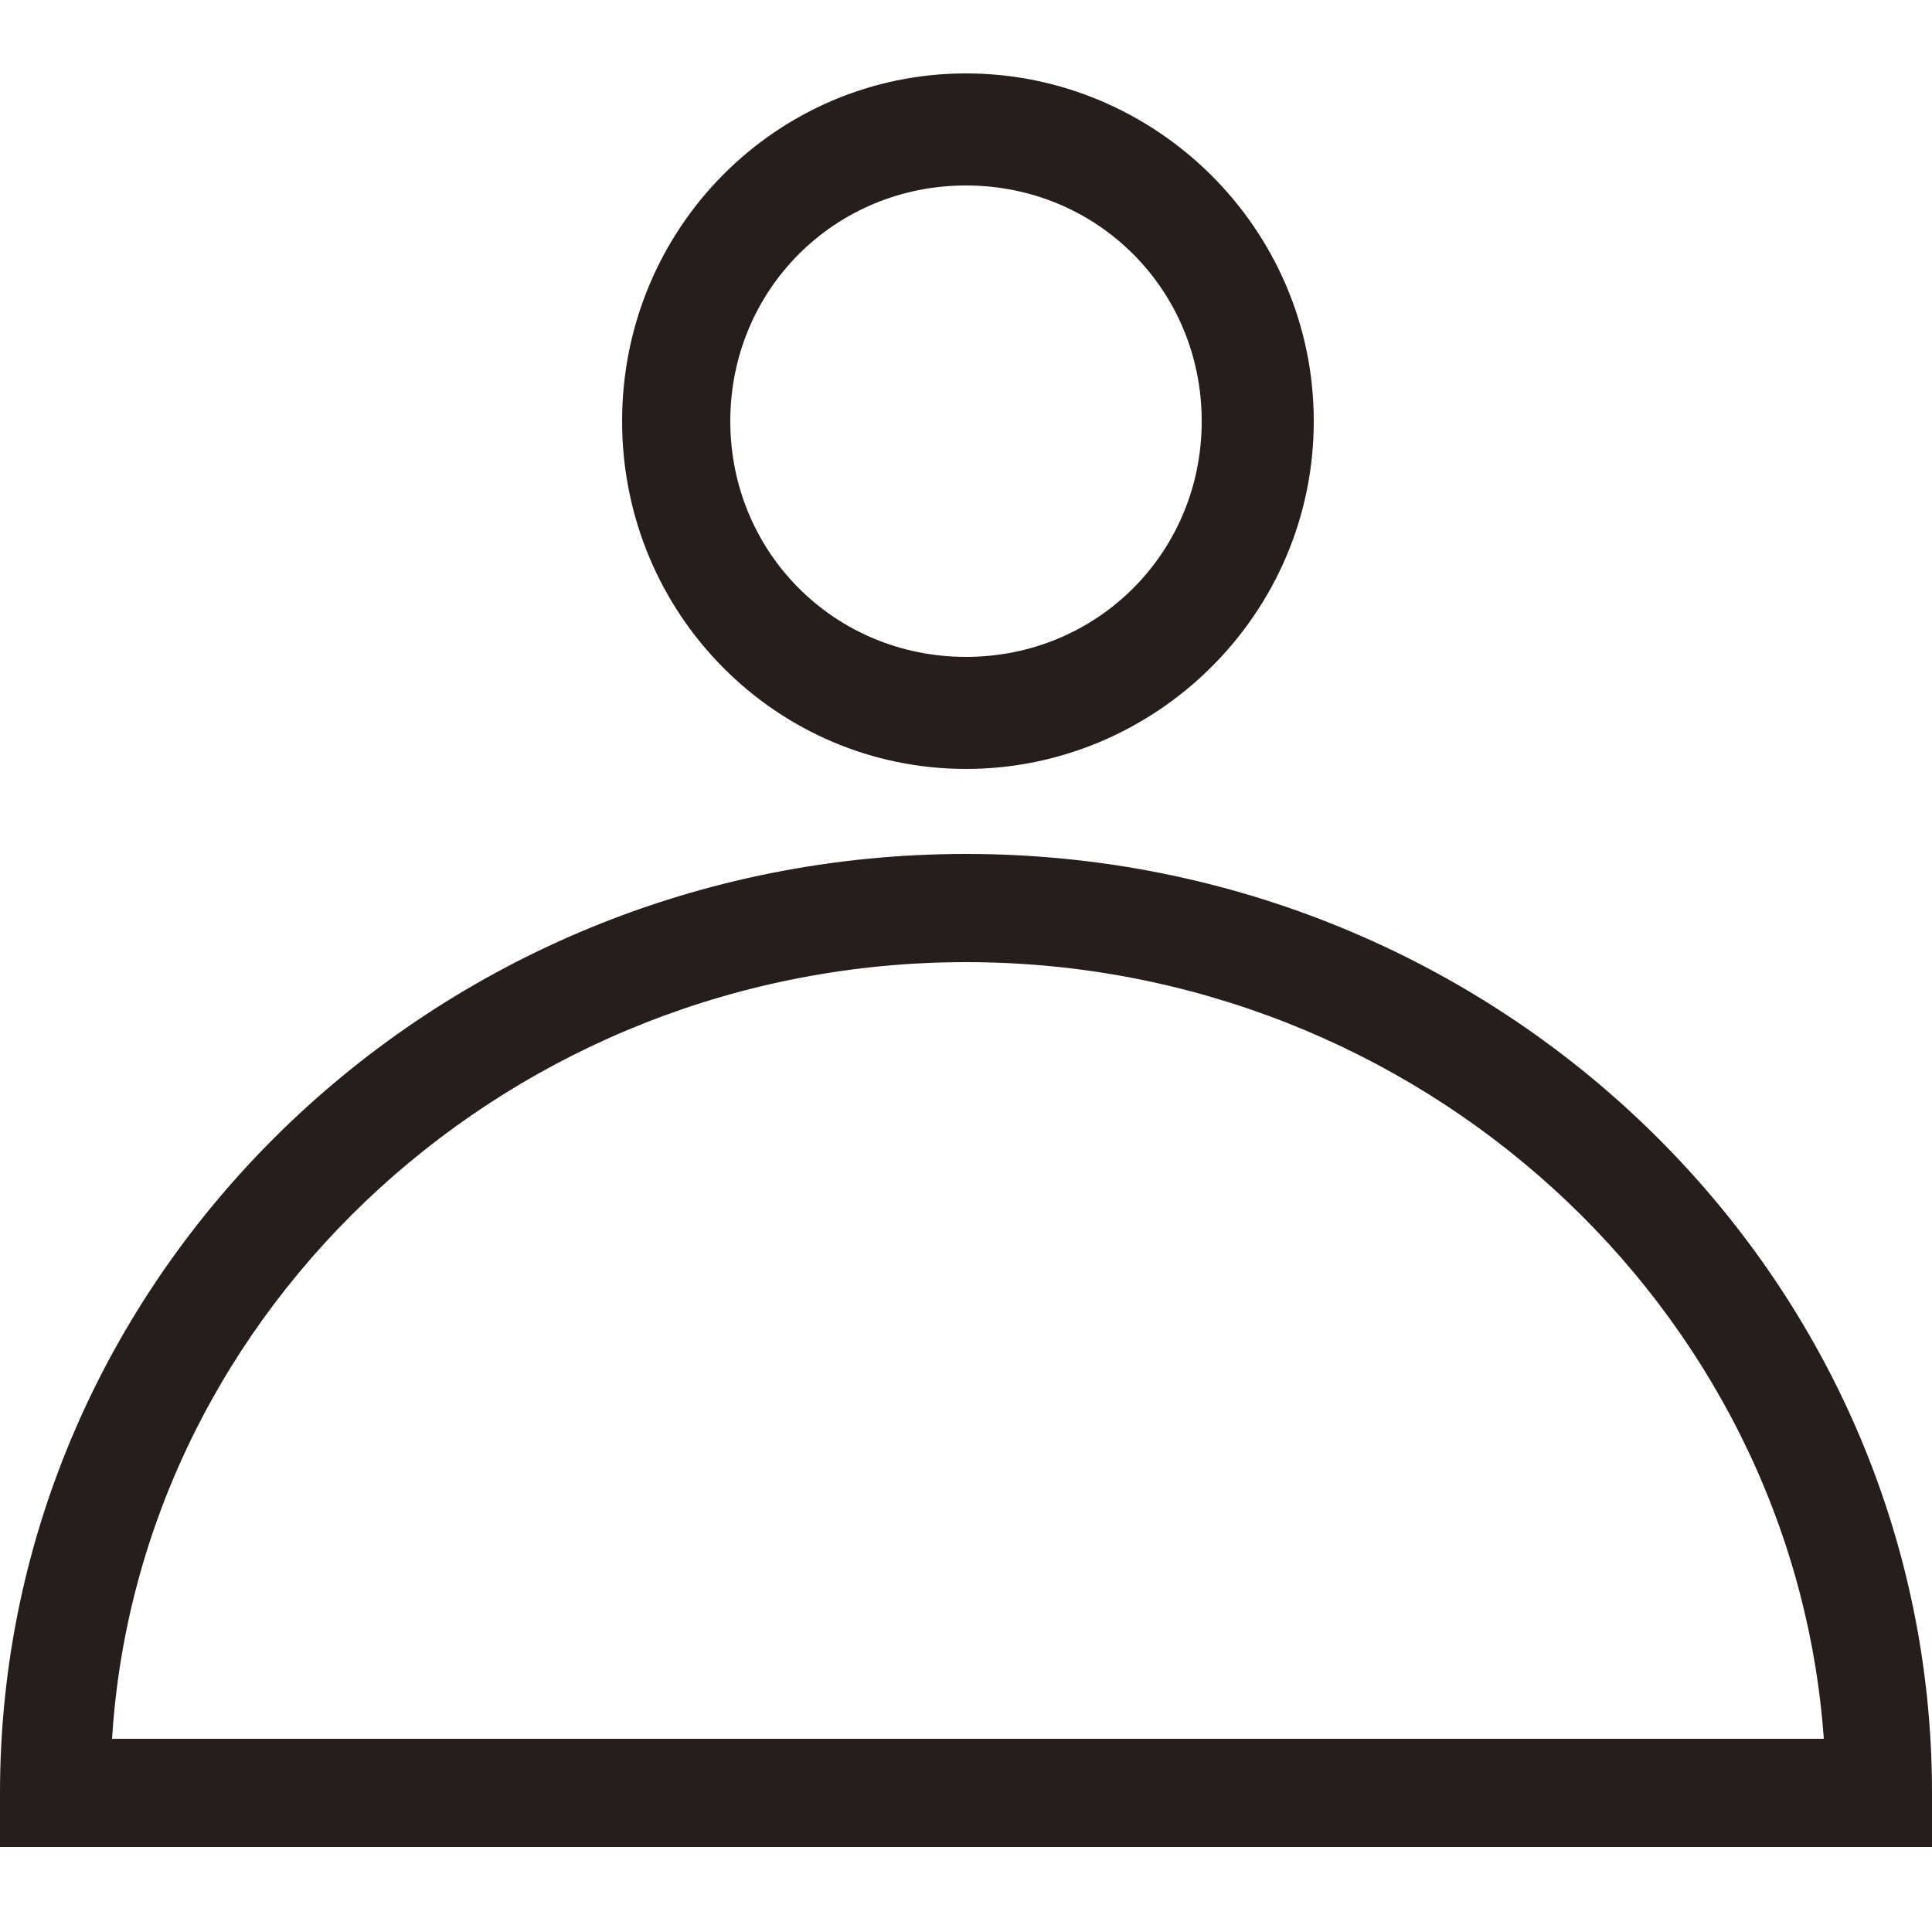
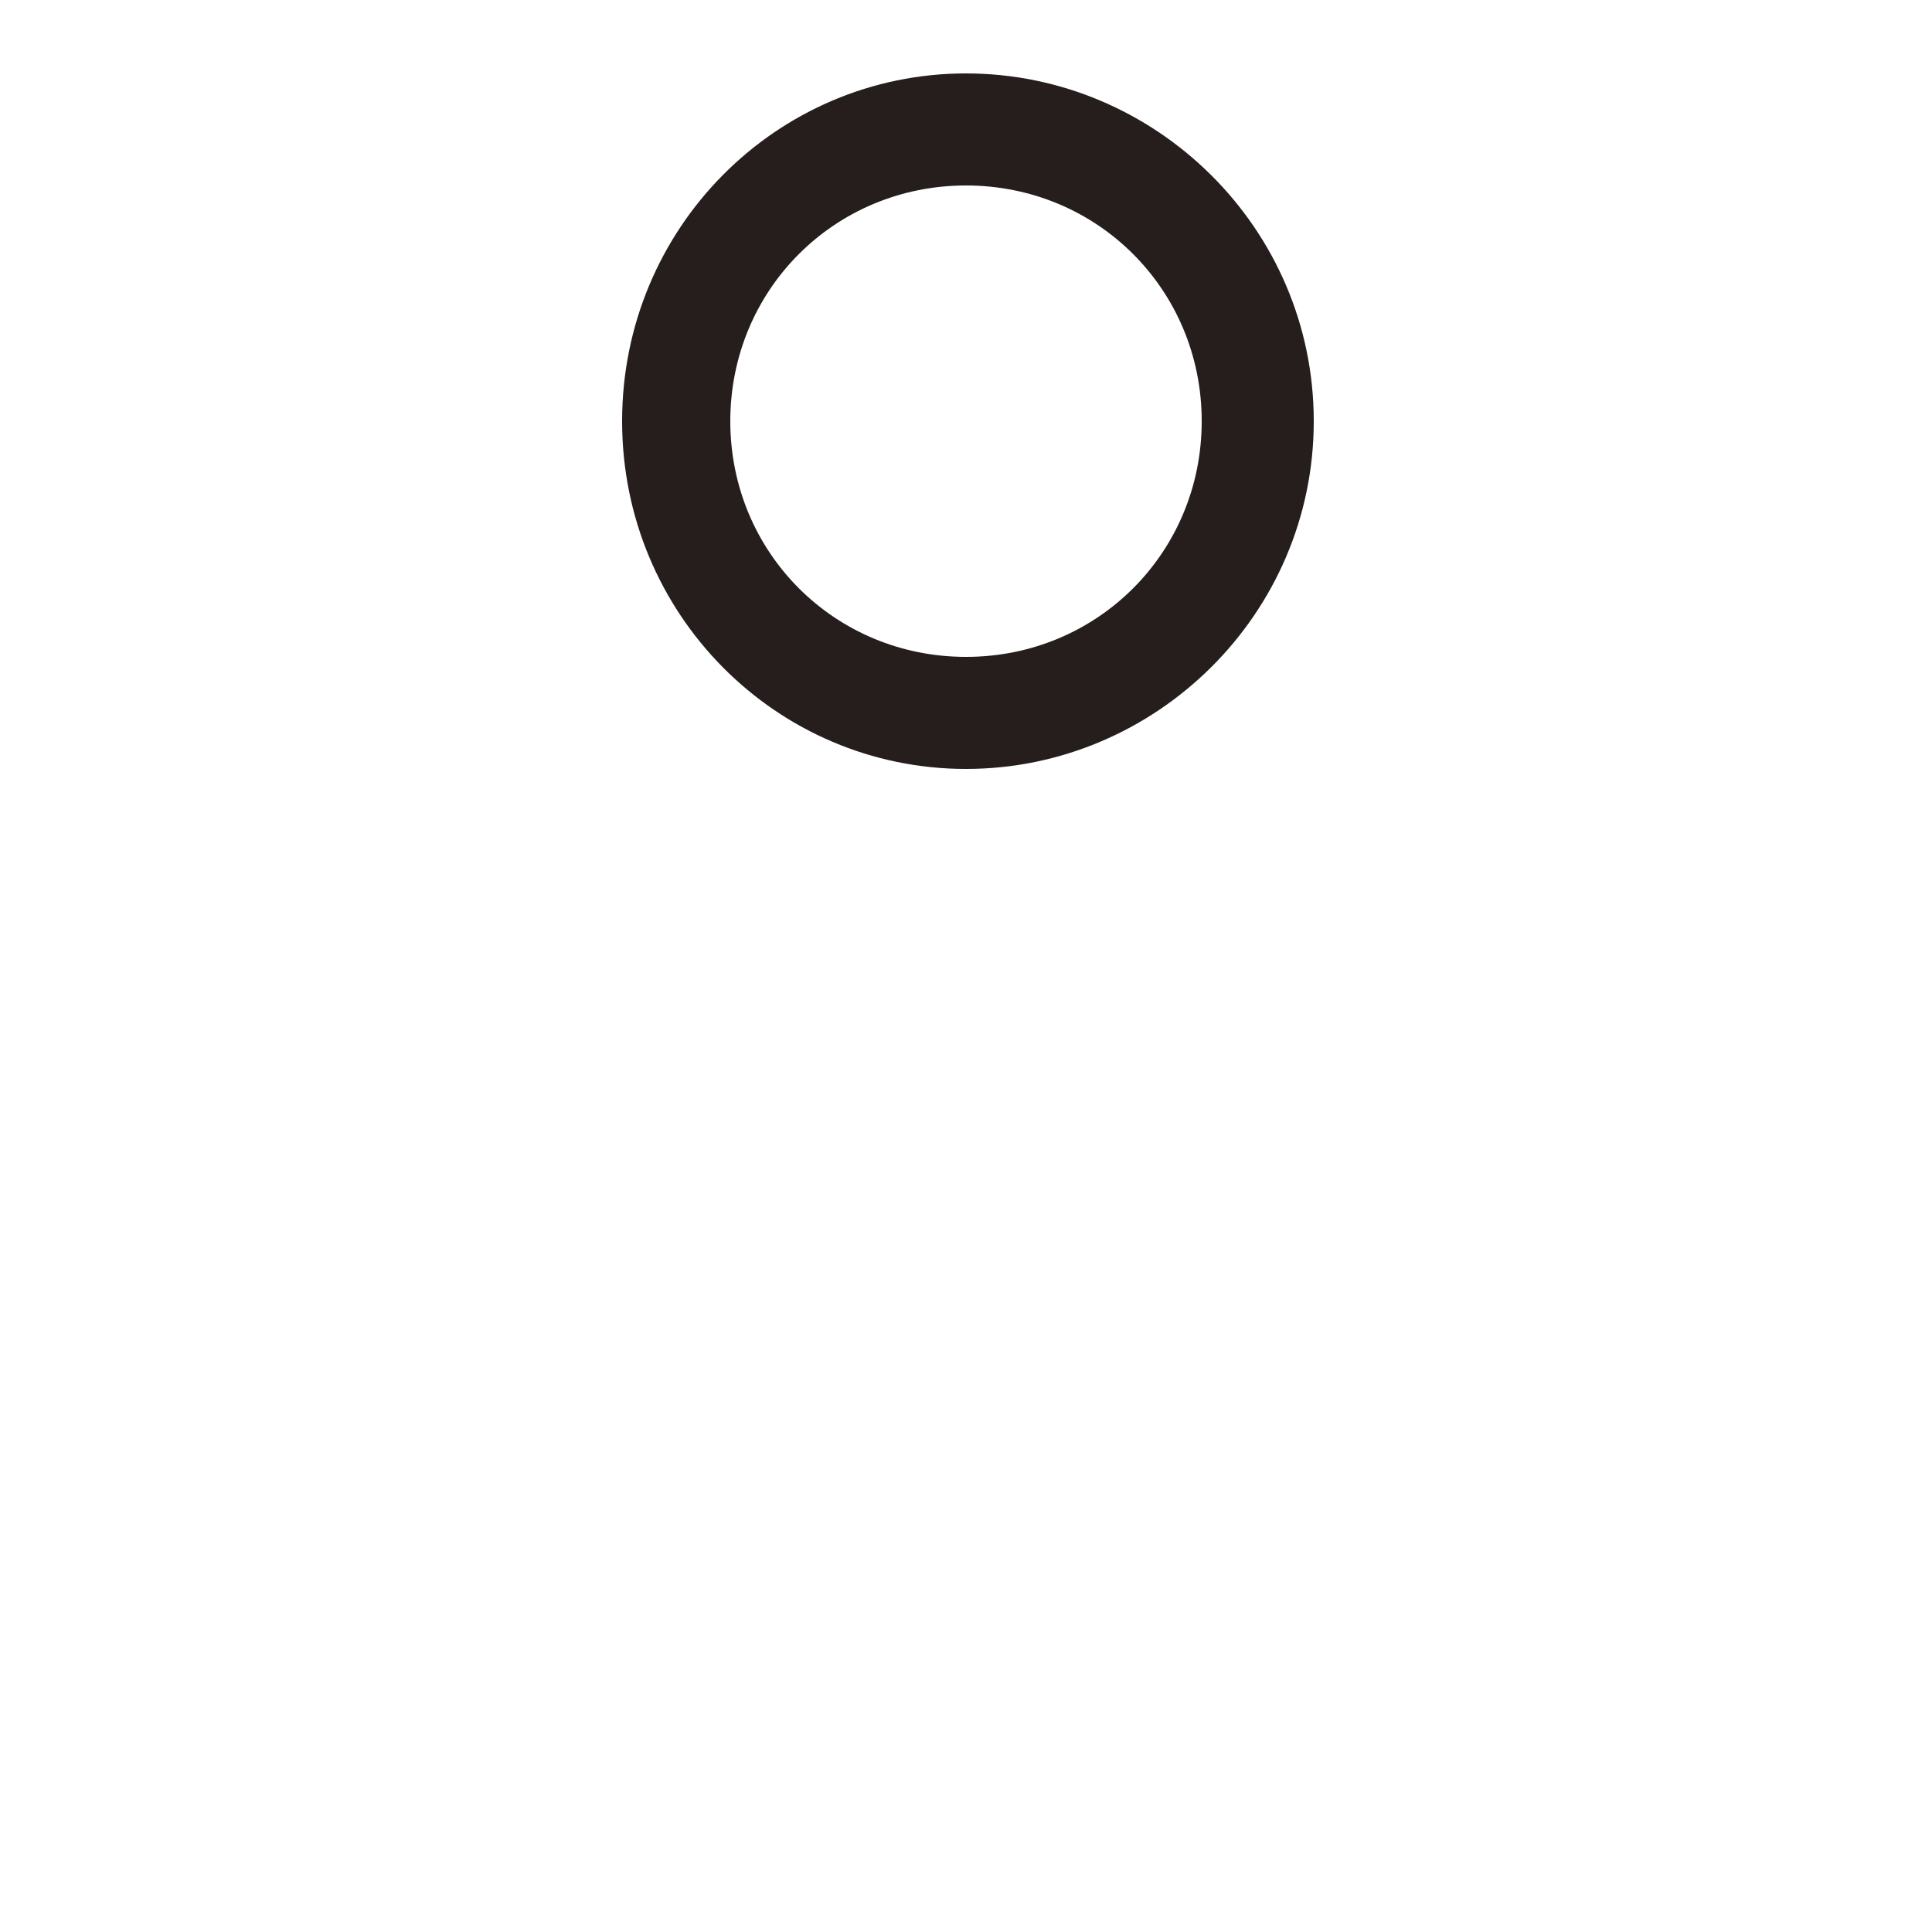
<svg xmlns="http://www.w3.org/2000/svg" version="1.1" id="レイヤー_1" x="0px" y="0px" viewBox="0 0 50 50" style="enable-background:new 0 0 50 50;" xml:space="preserve">
  <style type="text/css">
	.st0{fill:#251E1C;}
</style>
  <g>
-     <path class="st0" d="M50,47.8H0v-1.4C0,33,11.2,22.1,25,22.1S50,33,50,46.4V47.8z M2.9,45h44.3C46.4,33.8,36.7,24.9,25,24.9   S3.6,33.8,2.9,45z" />
    <path class="st0" d="M25,19.9c-4.9,0-8.9-4-8.9-9s4-9,8.9-9c4.9,0,9,4,9,9S29.9,19.9,25,19.9z M25,4.8c-3.4,0-6.1,2.7-6.1,6.1   s2.7,6.1,6.1,6.1c3.4,0,6.1-2.7,6.1-6.1S28.4,4.8,25,4.8z" />
  </g>
</svg>